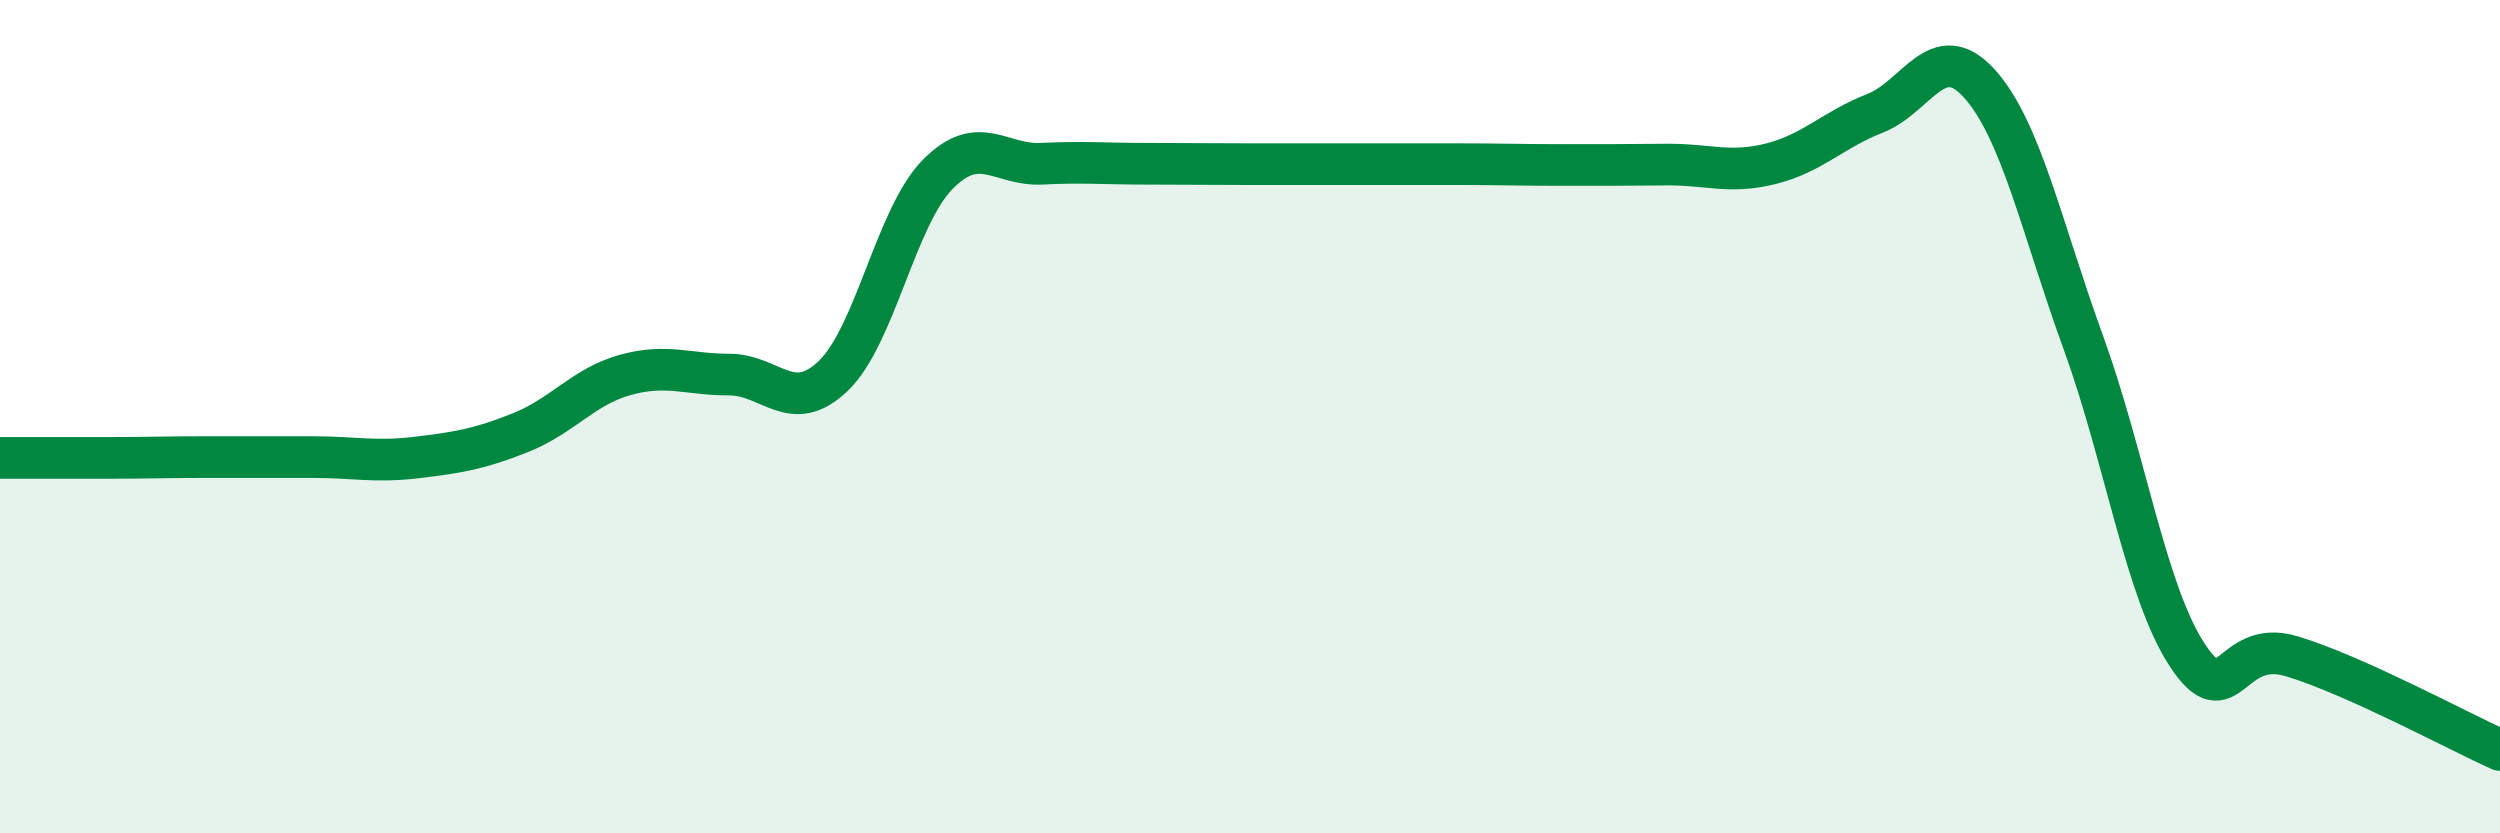
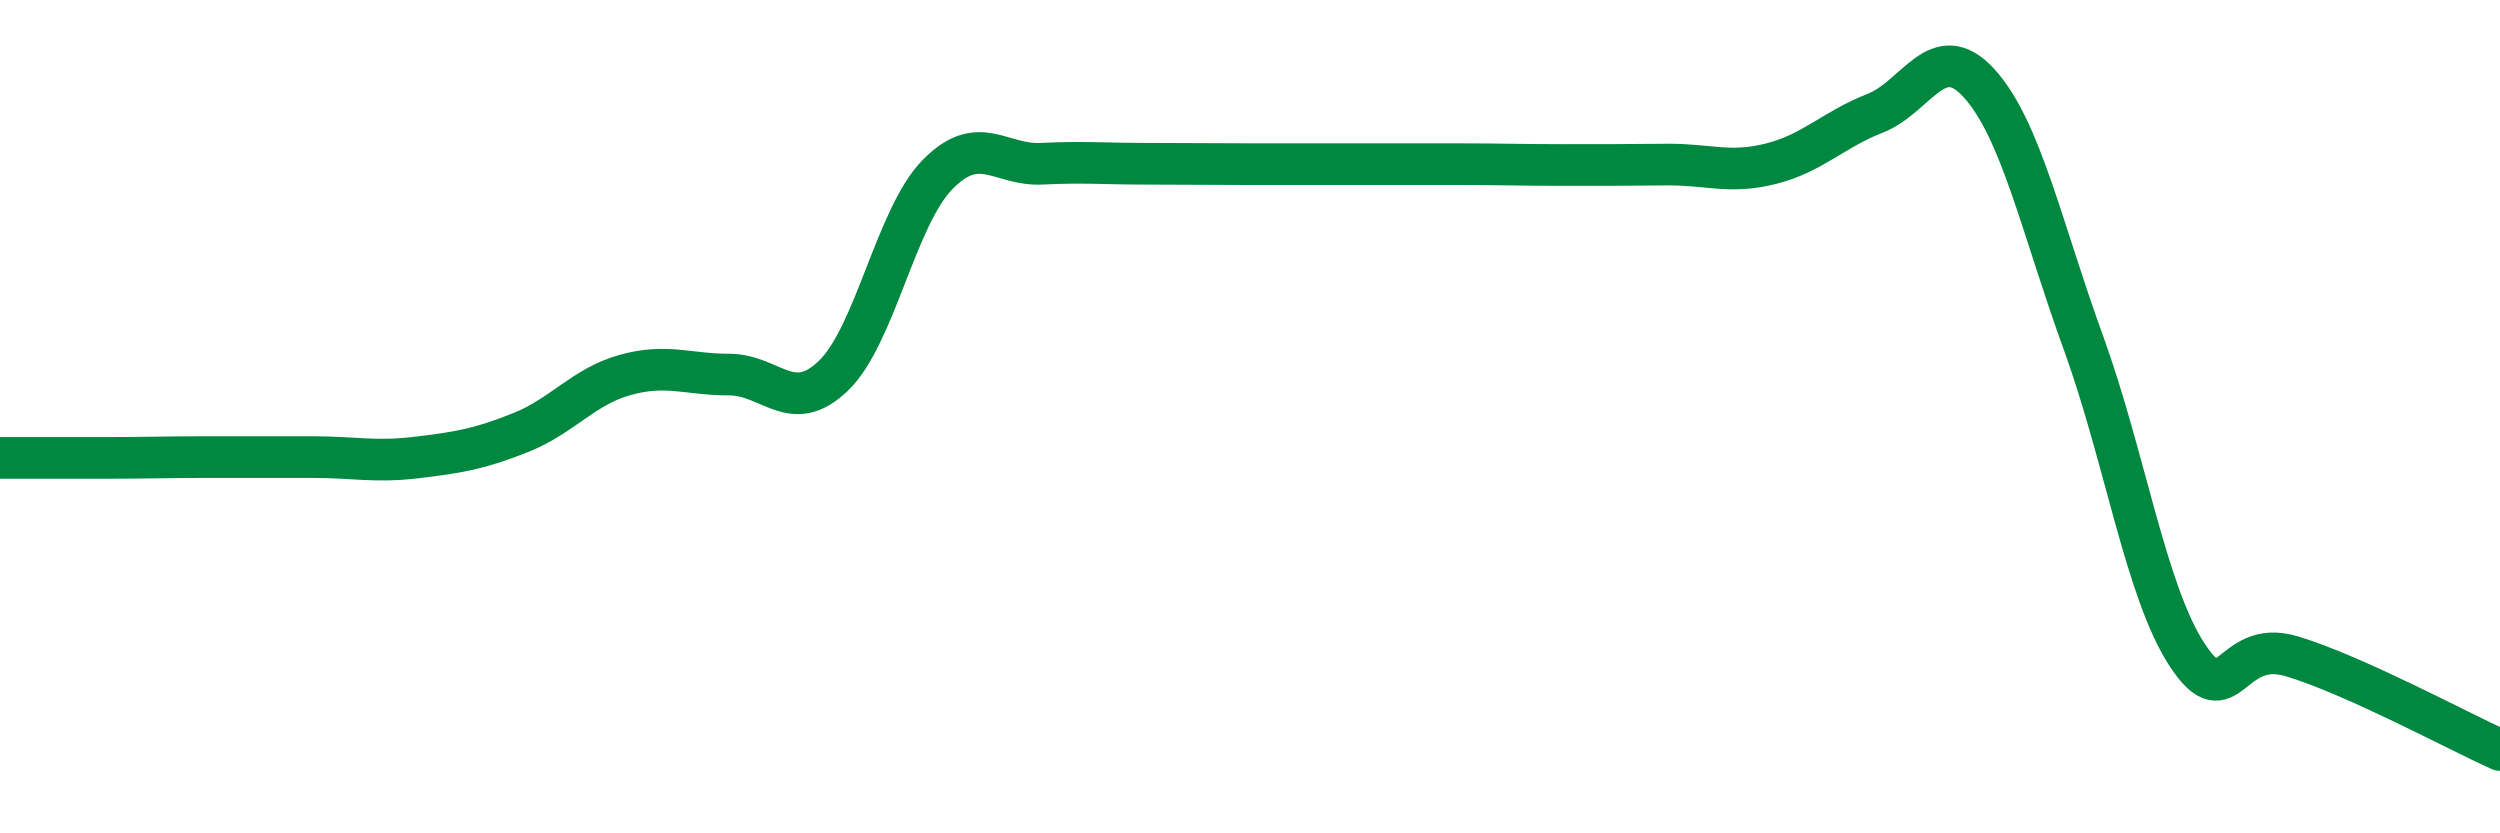
<svg xmlns="http://www.w3.org/2000/svg" width="60" height="20" viewBox="0 0 60 20">
-   <path d="M 0,10.99 C 0.5,10.99 1.5,10.99 2.5,10.99 C 3.5,10.99 4,10.97 5,10.97 C 6,10.97 6.5,10.97 7.5,10.97 C 8.5,10.97 9,11.1 10,10.98 C 11,10.86 11.5,10.78 12.5,10.38 C 13.5,9.98 14,9.28 15,9 C 16,8.72 16.5,8.99 17.5,8.99 C 18.5,8.99 19,9.98 20,9.02 C 21,8.06 21.5,5.21 22.5,4.19 C 23.5,3.17 24,3.98 25,3.93 C 26,3.88 26.5,3.93 27.5,3.93 C 28.5,3.93 29,3.94 30,3.94 C 31,3.94 31.5,3.94 32.5,3.94 C 33.5,3.94 34,3.94 35,3.94 C 36,3.94 36.5,3.96 37.5,3.96 C 38.5,3.96 39,3.96 40,3.95 C 41,3.94 41.5,4.18 42.5,3.93 C 43.5,3.68 44,3.11 45,2.72 C 46,2.33 46.5,0.9 47.5,2 C 48.5,3.1 49,5.47 50,8.22 C 51,10.97 51.5,14.22 52.5,15.73 C 53.5,17.24 53.5,15.3 55,15.75 C 56.5,16.2 59,17.55 60,18L60 20L0 20Z" fill="#008740" opacity="0.1" stroke-linecap="round" stroke-linejoin="round" />
  <path d="M 0,10.99 C 0.5,10.99 1.5,10.99 2.5,10.99 C 3.5,10.99 4,10.97 5,10.97 C 6,10.97 6.5,10.97 7.5,10.97 C 8.5,10.97 9,11.1 10,10.98 C 11,10.86 11.5,10.78 12.5,10.38 C 13.5,9.98 14,9.28 15,9 C 16,8.72 16.5,8.99 17.5,8.99 C 18.5,8.99 19,9.98 20,9.02 C 21,8.06 21.5,5.21 22.5,4.19 C 23.5,3.17 24,3.98 25,3.93 C 26,3.88 26.5,3.93 27.5,3.93 C 28.5,3.93 29,3.94 30,3.94 C 31,3.94 31.5,3.94 32.5,3.94 C 33.5,3.94 34,3.94 35,3.94 C 36,3.94 36.5,3.96 37.5,3.96 C 38.5,3.96 39,3.96 40,3.95 C 41,3.94 41.5,4.18 42.5,3.93 C 43.5,3.68 44,3.11 45,2.72 C 46,2.33 46.5,0.9 47.5,2 C 48.5,3.1 49,5.47 50,8.22 C 51,10.97 51.5,14.22 52.5,15.73 C 53.5,17.24 53.5,15.3 55,15.75 C 56.5,16.2 59,17.55 60,18" stroke="#008740" stroke-width="1" fill="none" stroke-linecap="round" stroke-linejoin="round" />
</svg>